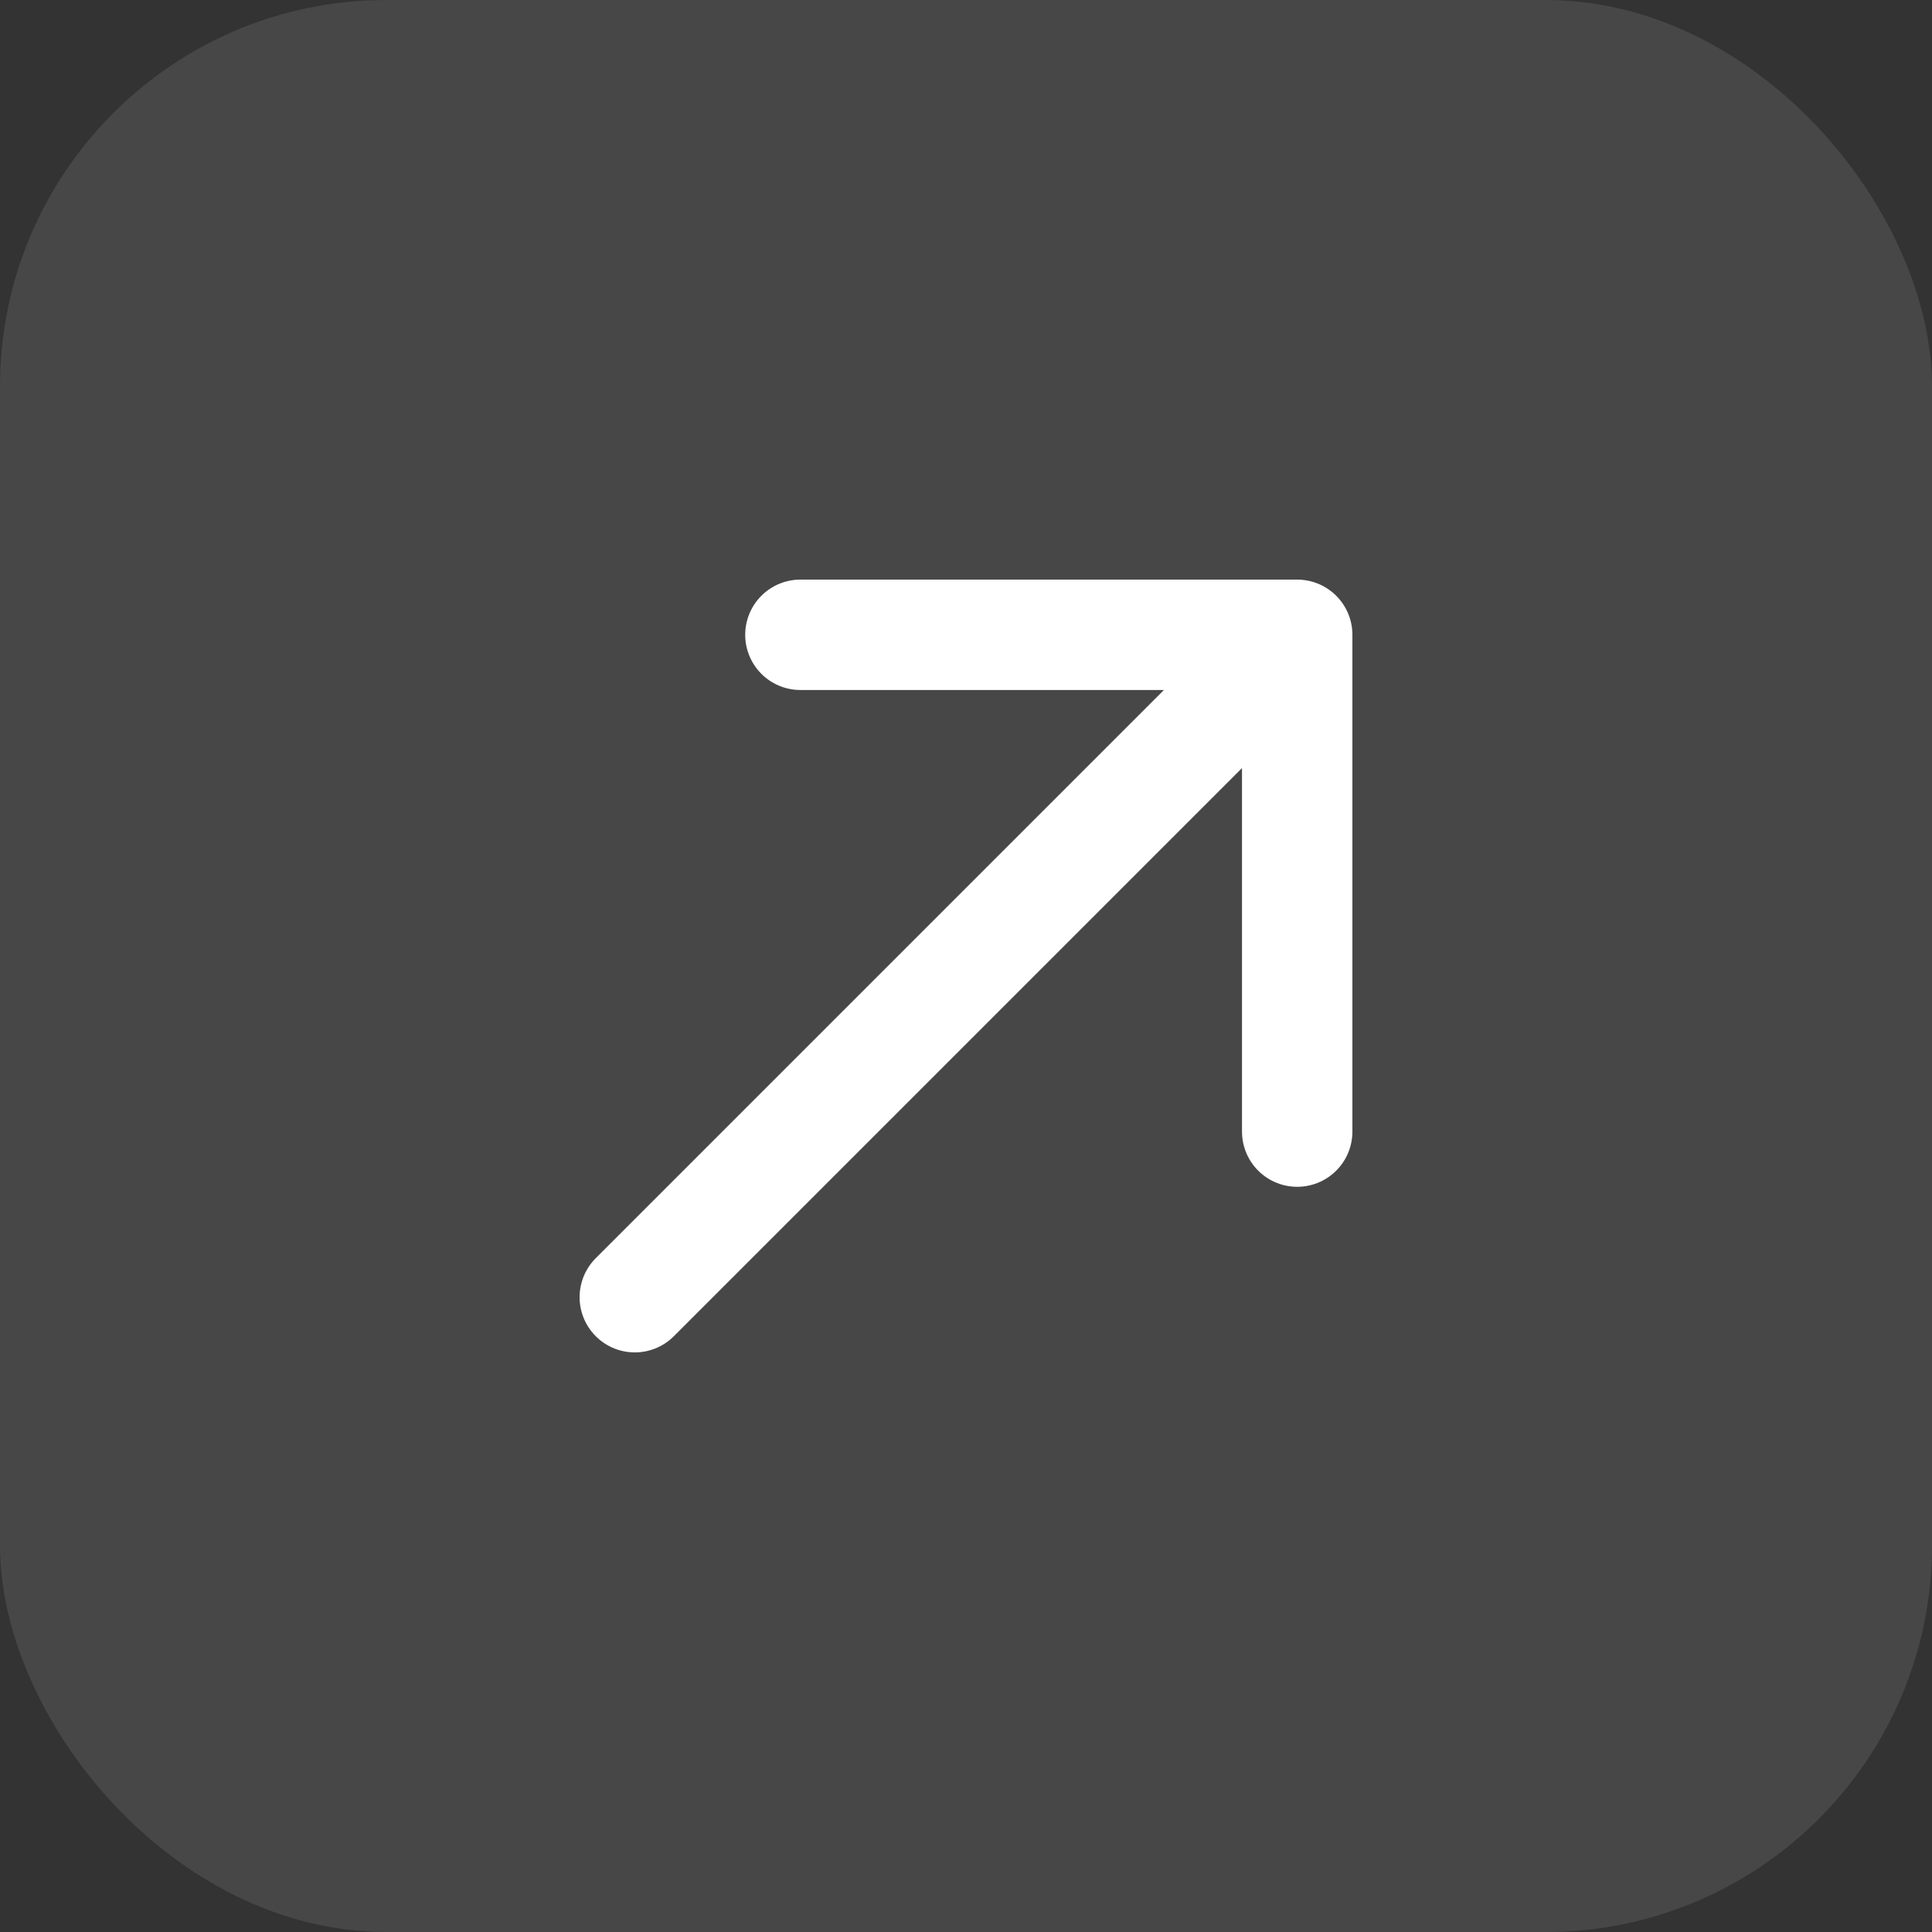
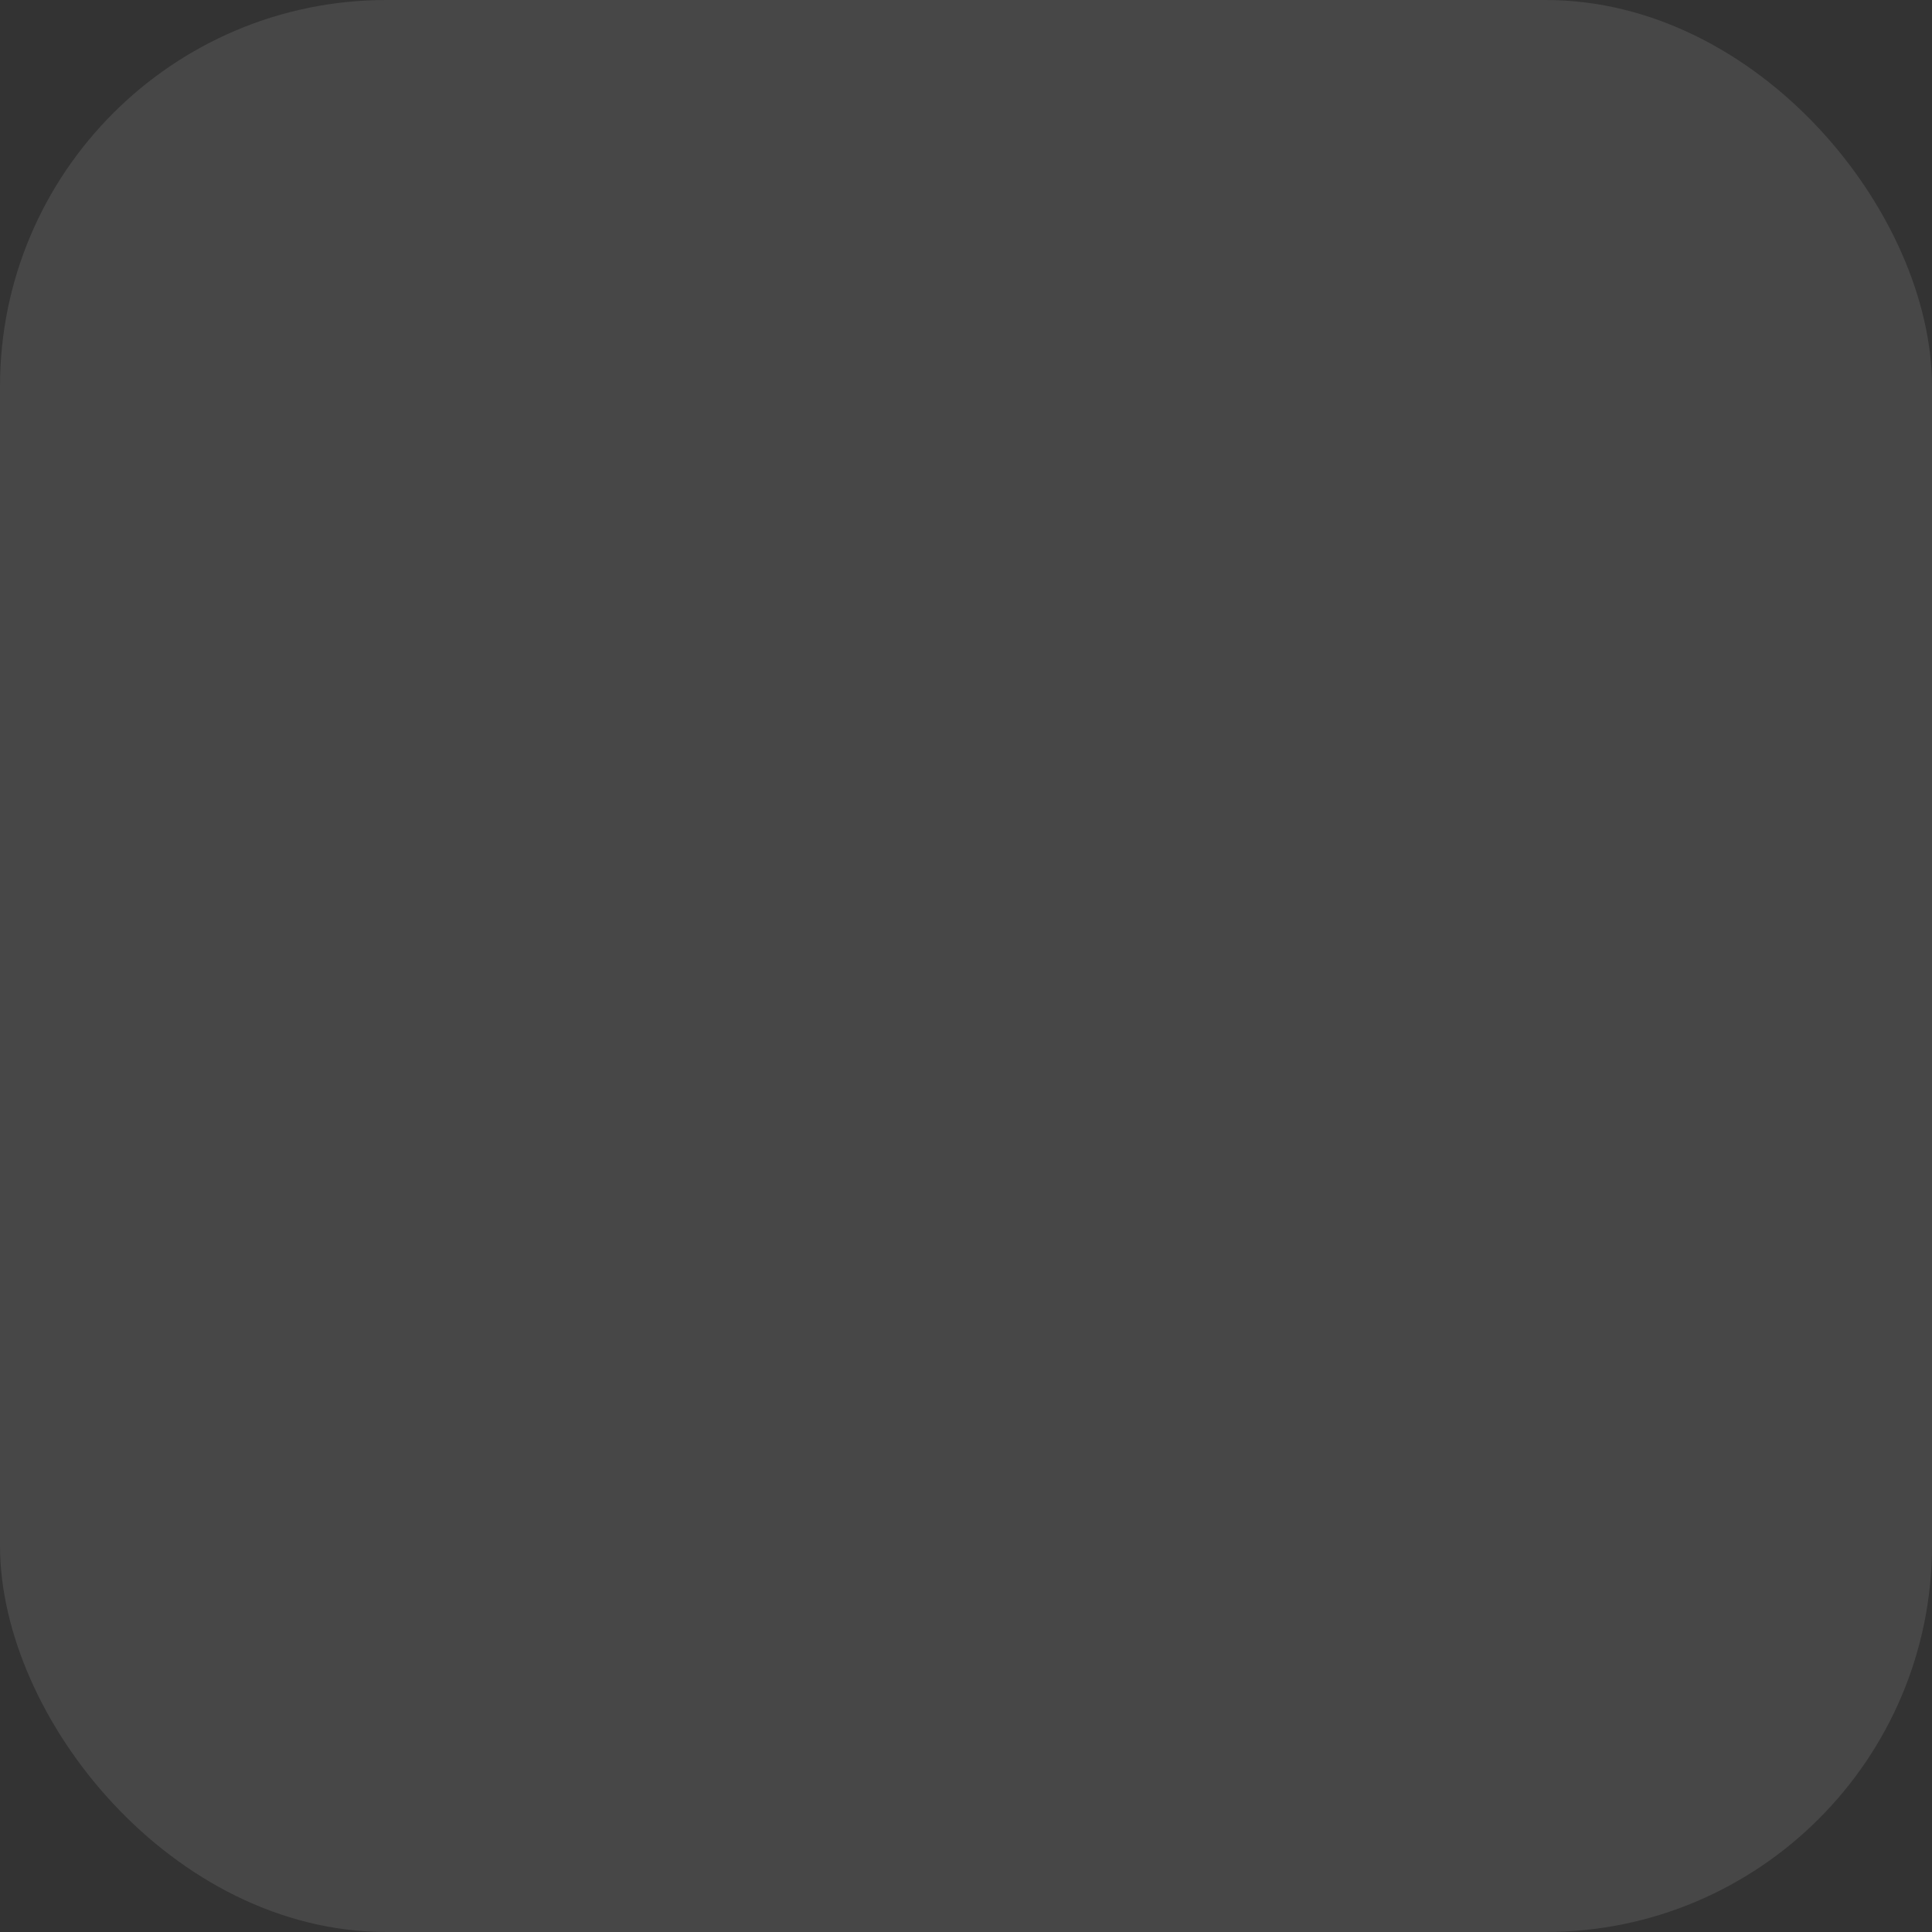
<svg xmlns="http://www.w3.org/2000/svg" width="35" height="35" viewBox="0 0 35 35" fill="none">
  <rect x="0" y="0" width="35" height="35" fill="#333333" stroke="none" />
  <rect width="35" height="35" rx="7" fill="white" fill-opacity="0.1" />
-   <path d="M11.5 23.5L23.5 11.5M23.5 11.5H14.5M23.5 11.5V20.5" stroke="white" stroke-width="2" stroke-linecap="round" stroke-linejoin="round" />
</svg>